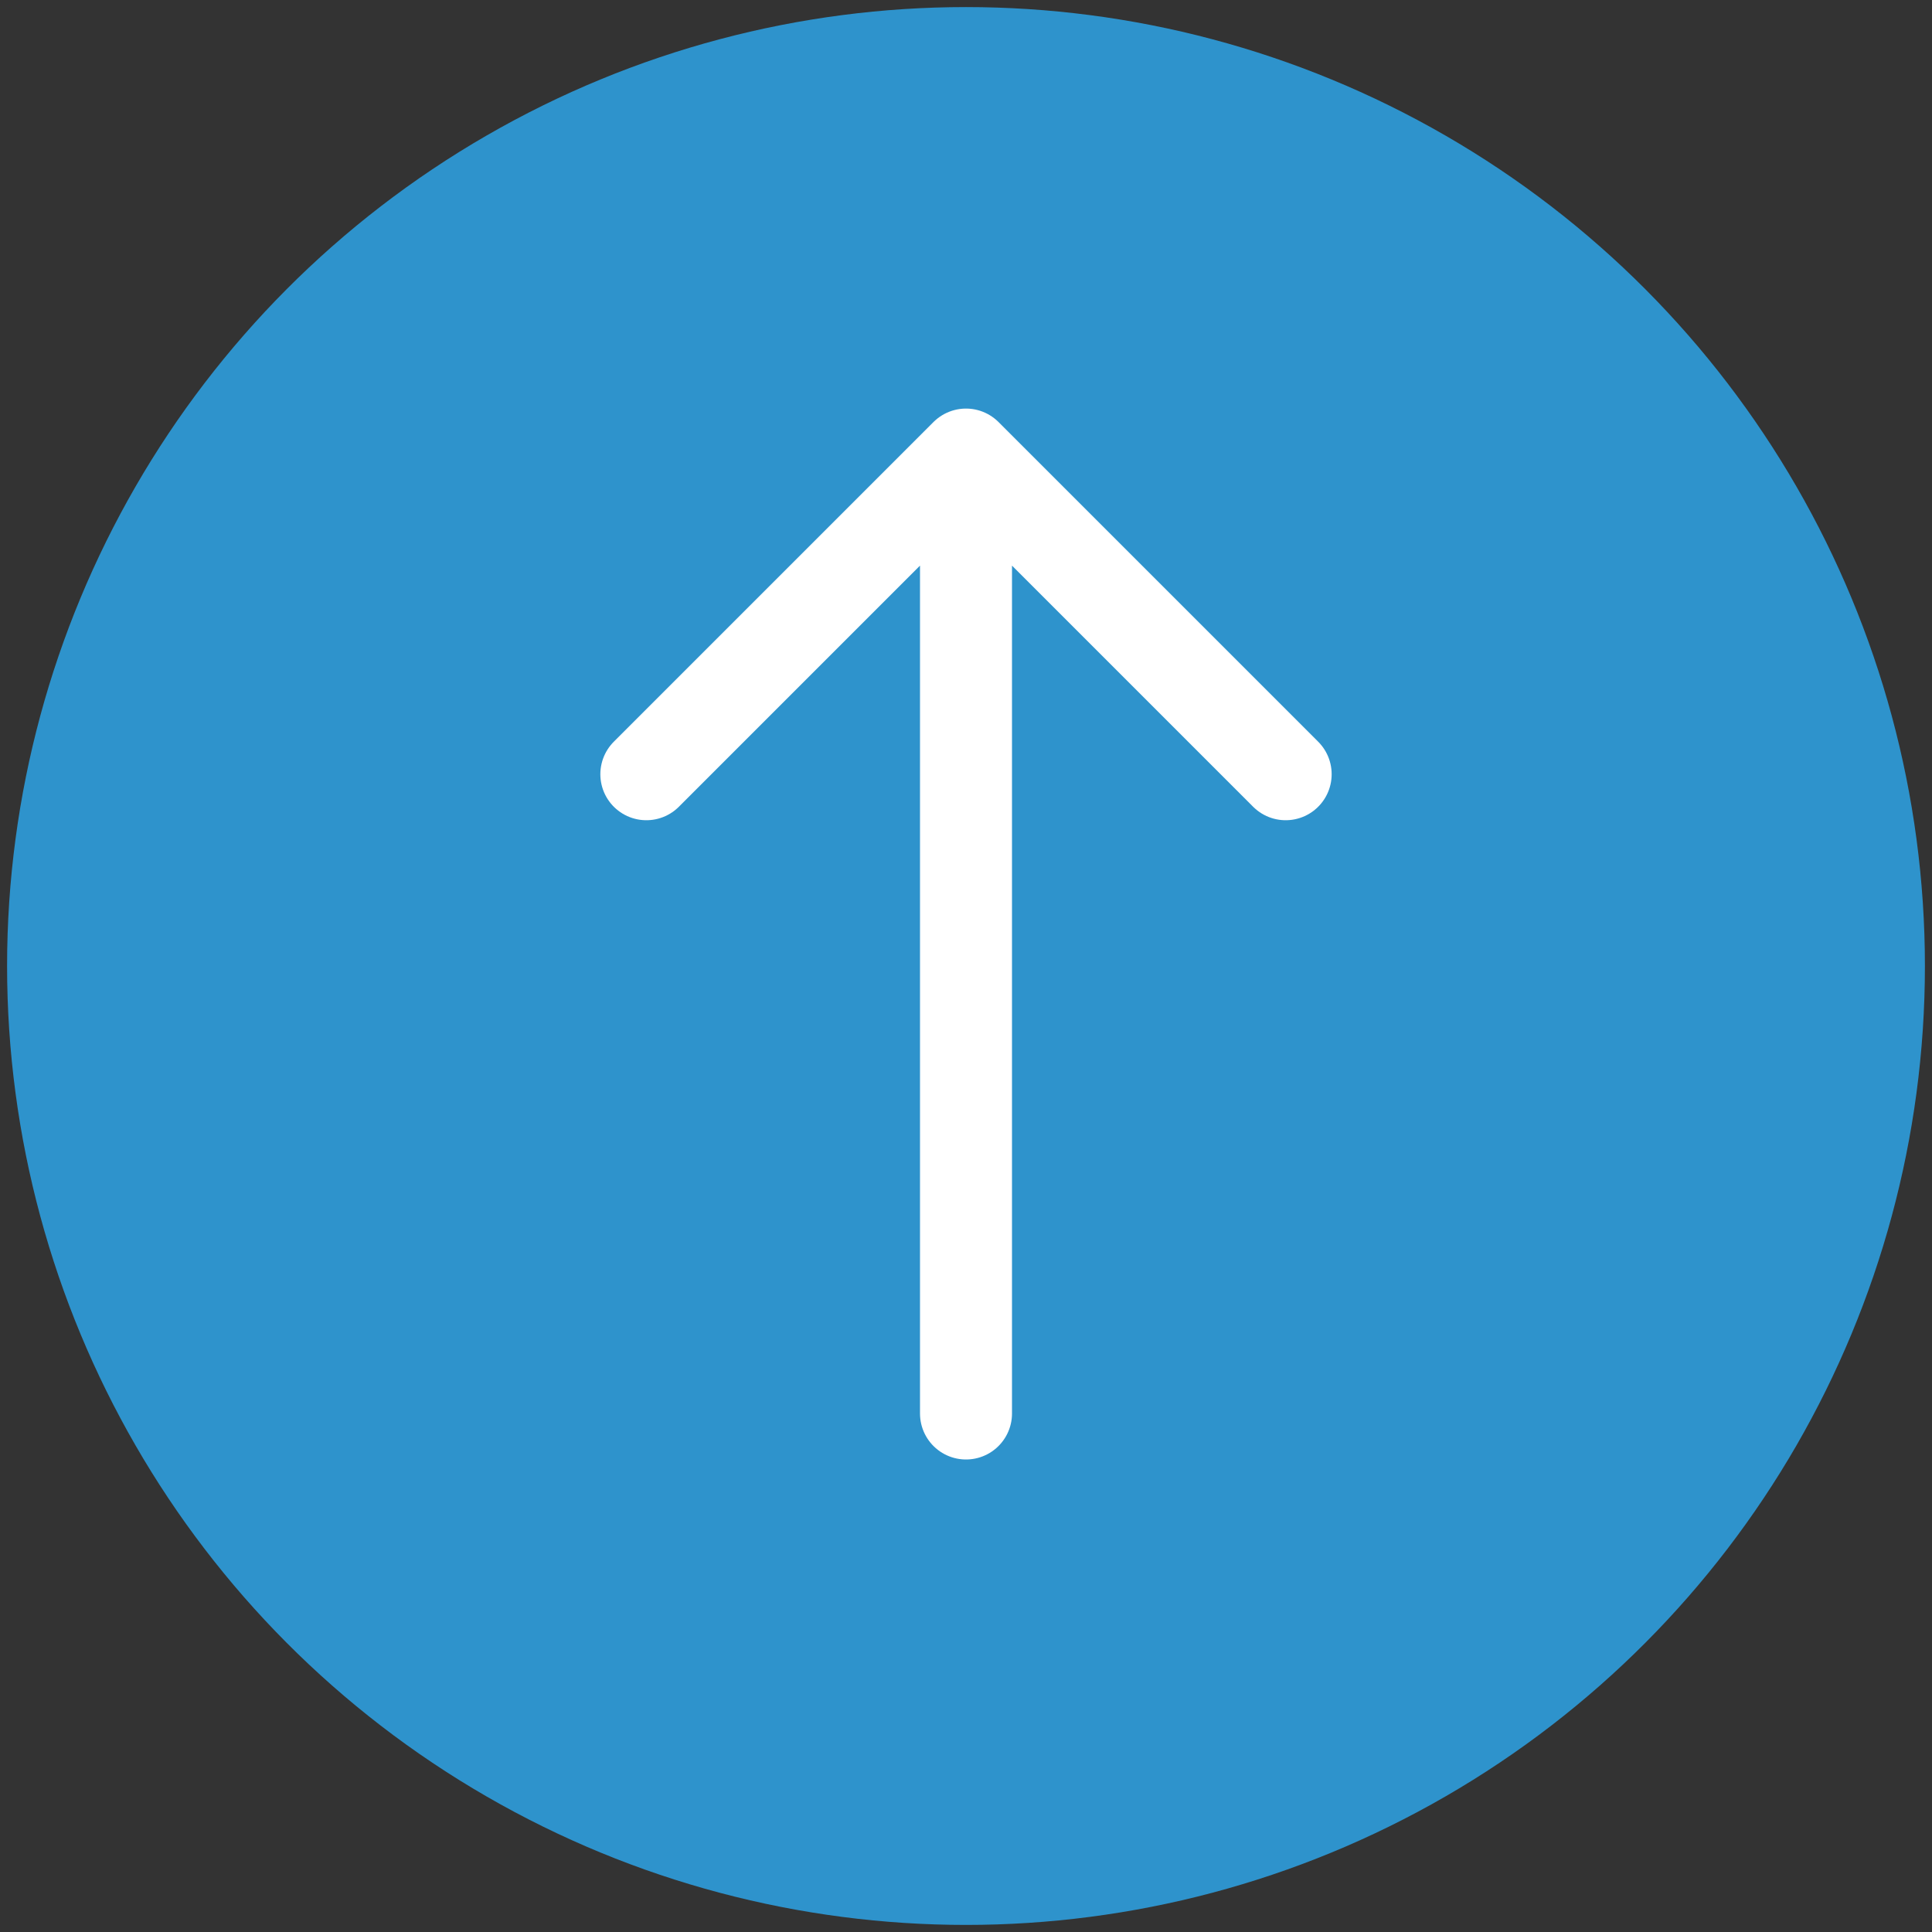
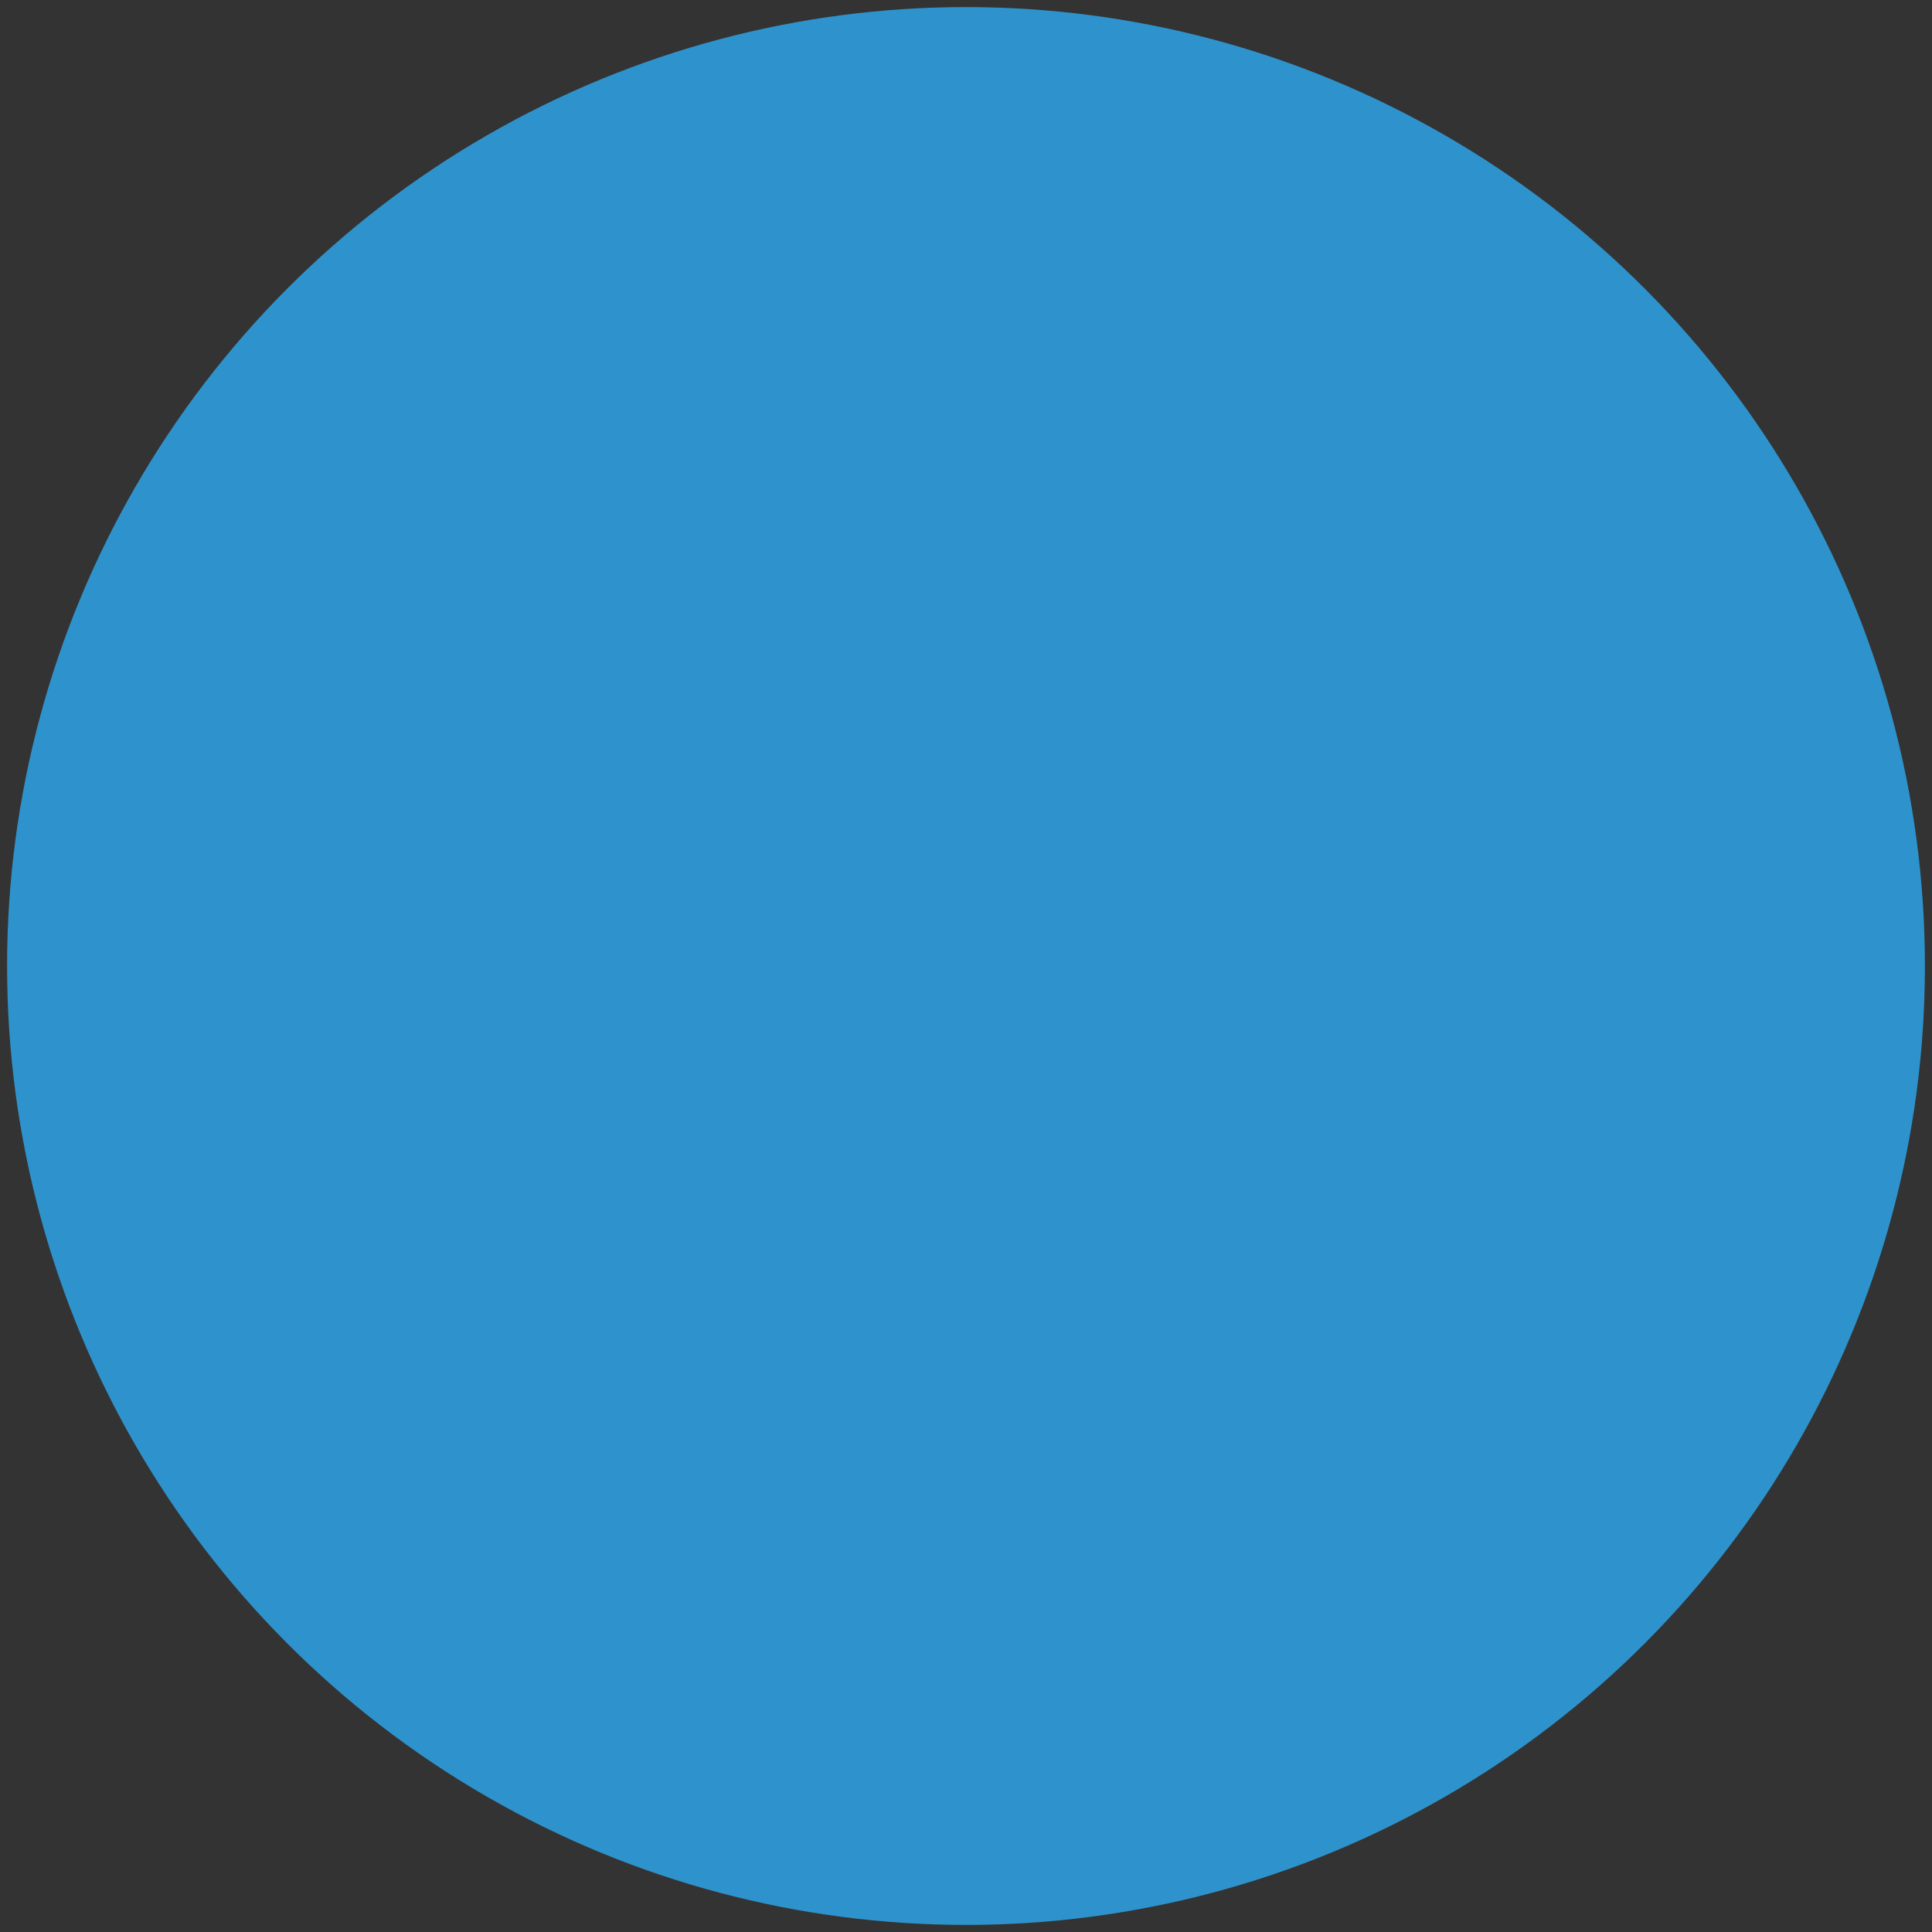
<svg xmlns="http://www.w3.org/2000/svg" width="42" height="42" viewBox="0 0 42 42">
  <rect x="0" y="0" width="42" height="42" fill="#333333" stroke="none" />
  <g fill="none" fill-rule="evenodd" transform="matrix(1 0 0 -1 0 42)">
    <circle cx="21" cy="21" r="20.846" fill="#2E93CC" />
-     <path stroke="#FFF" stroke-linecap="round" stroke-linejoin="round" stroke-width="2" d="M14.051 25.169L21 32.118 27.949 25.169M21 11.272L21 32.118" />
  </g>
</svg>